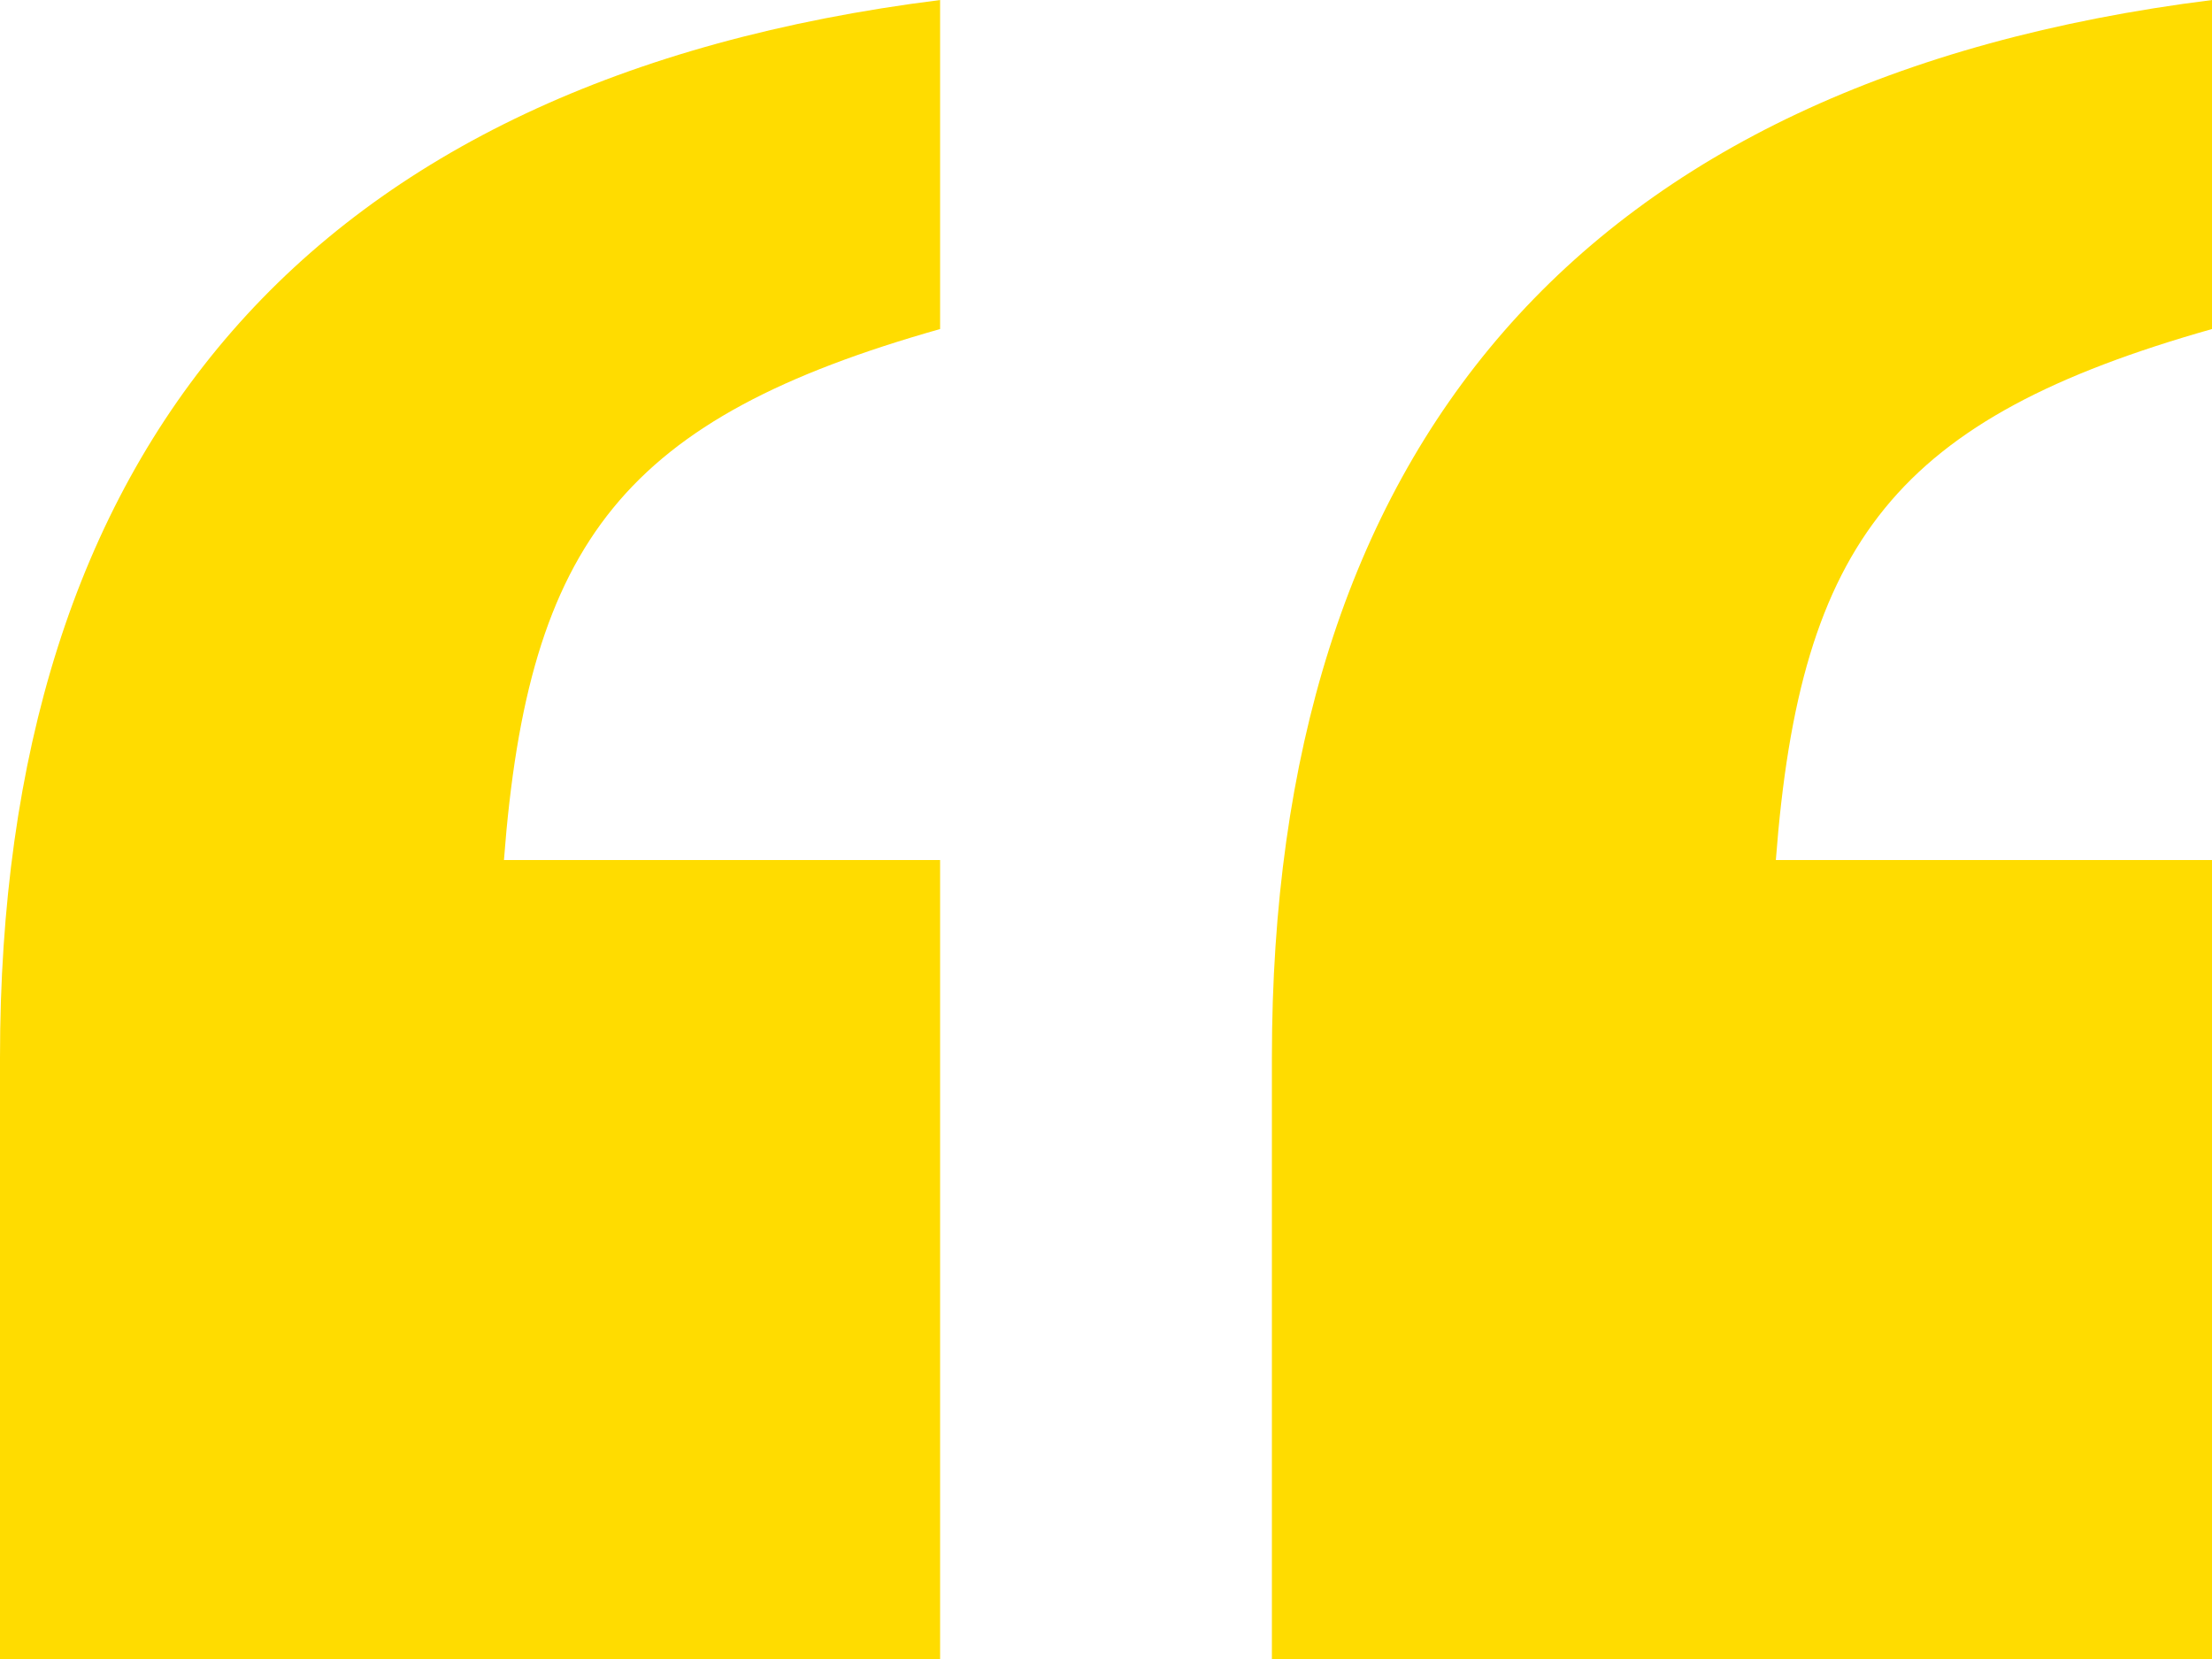
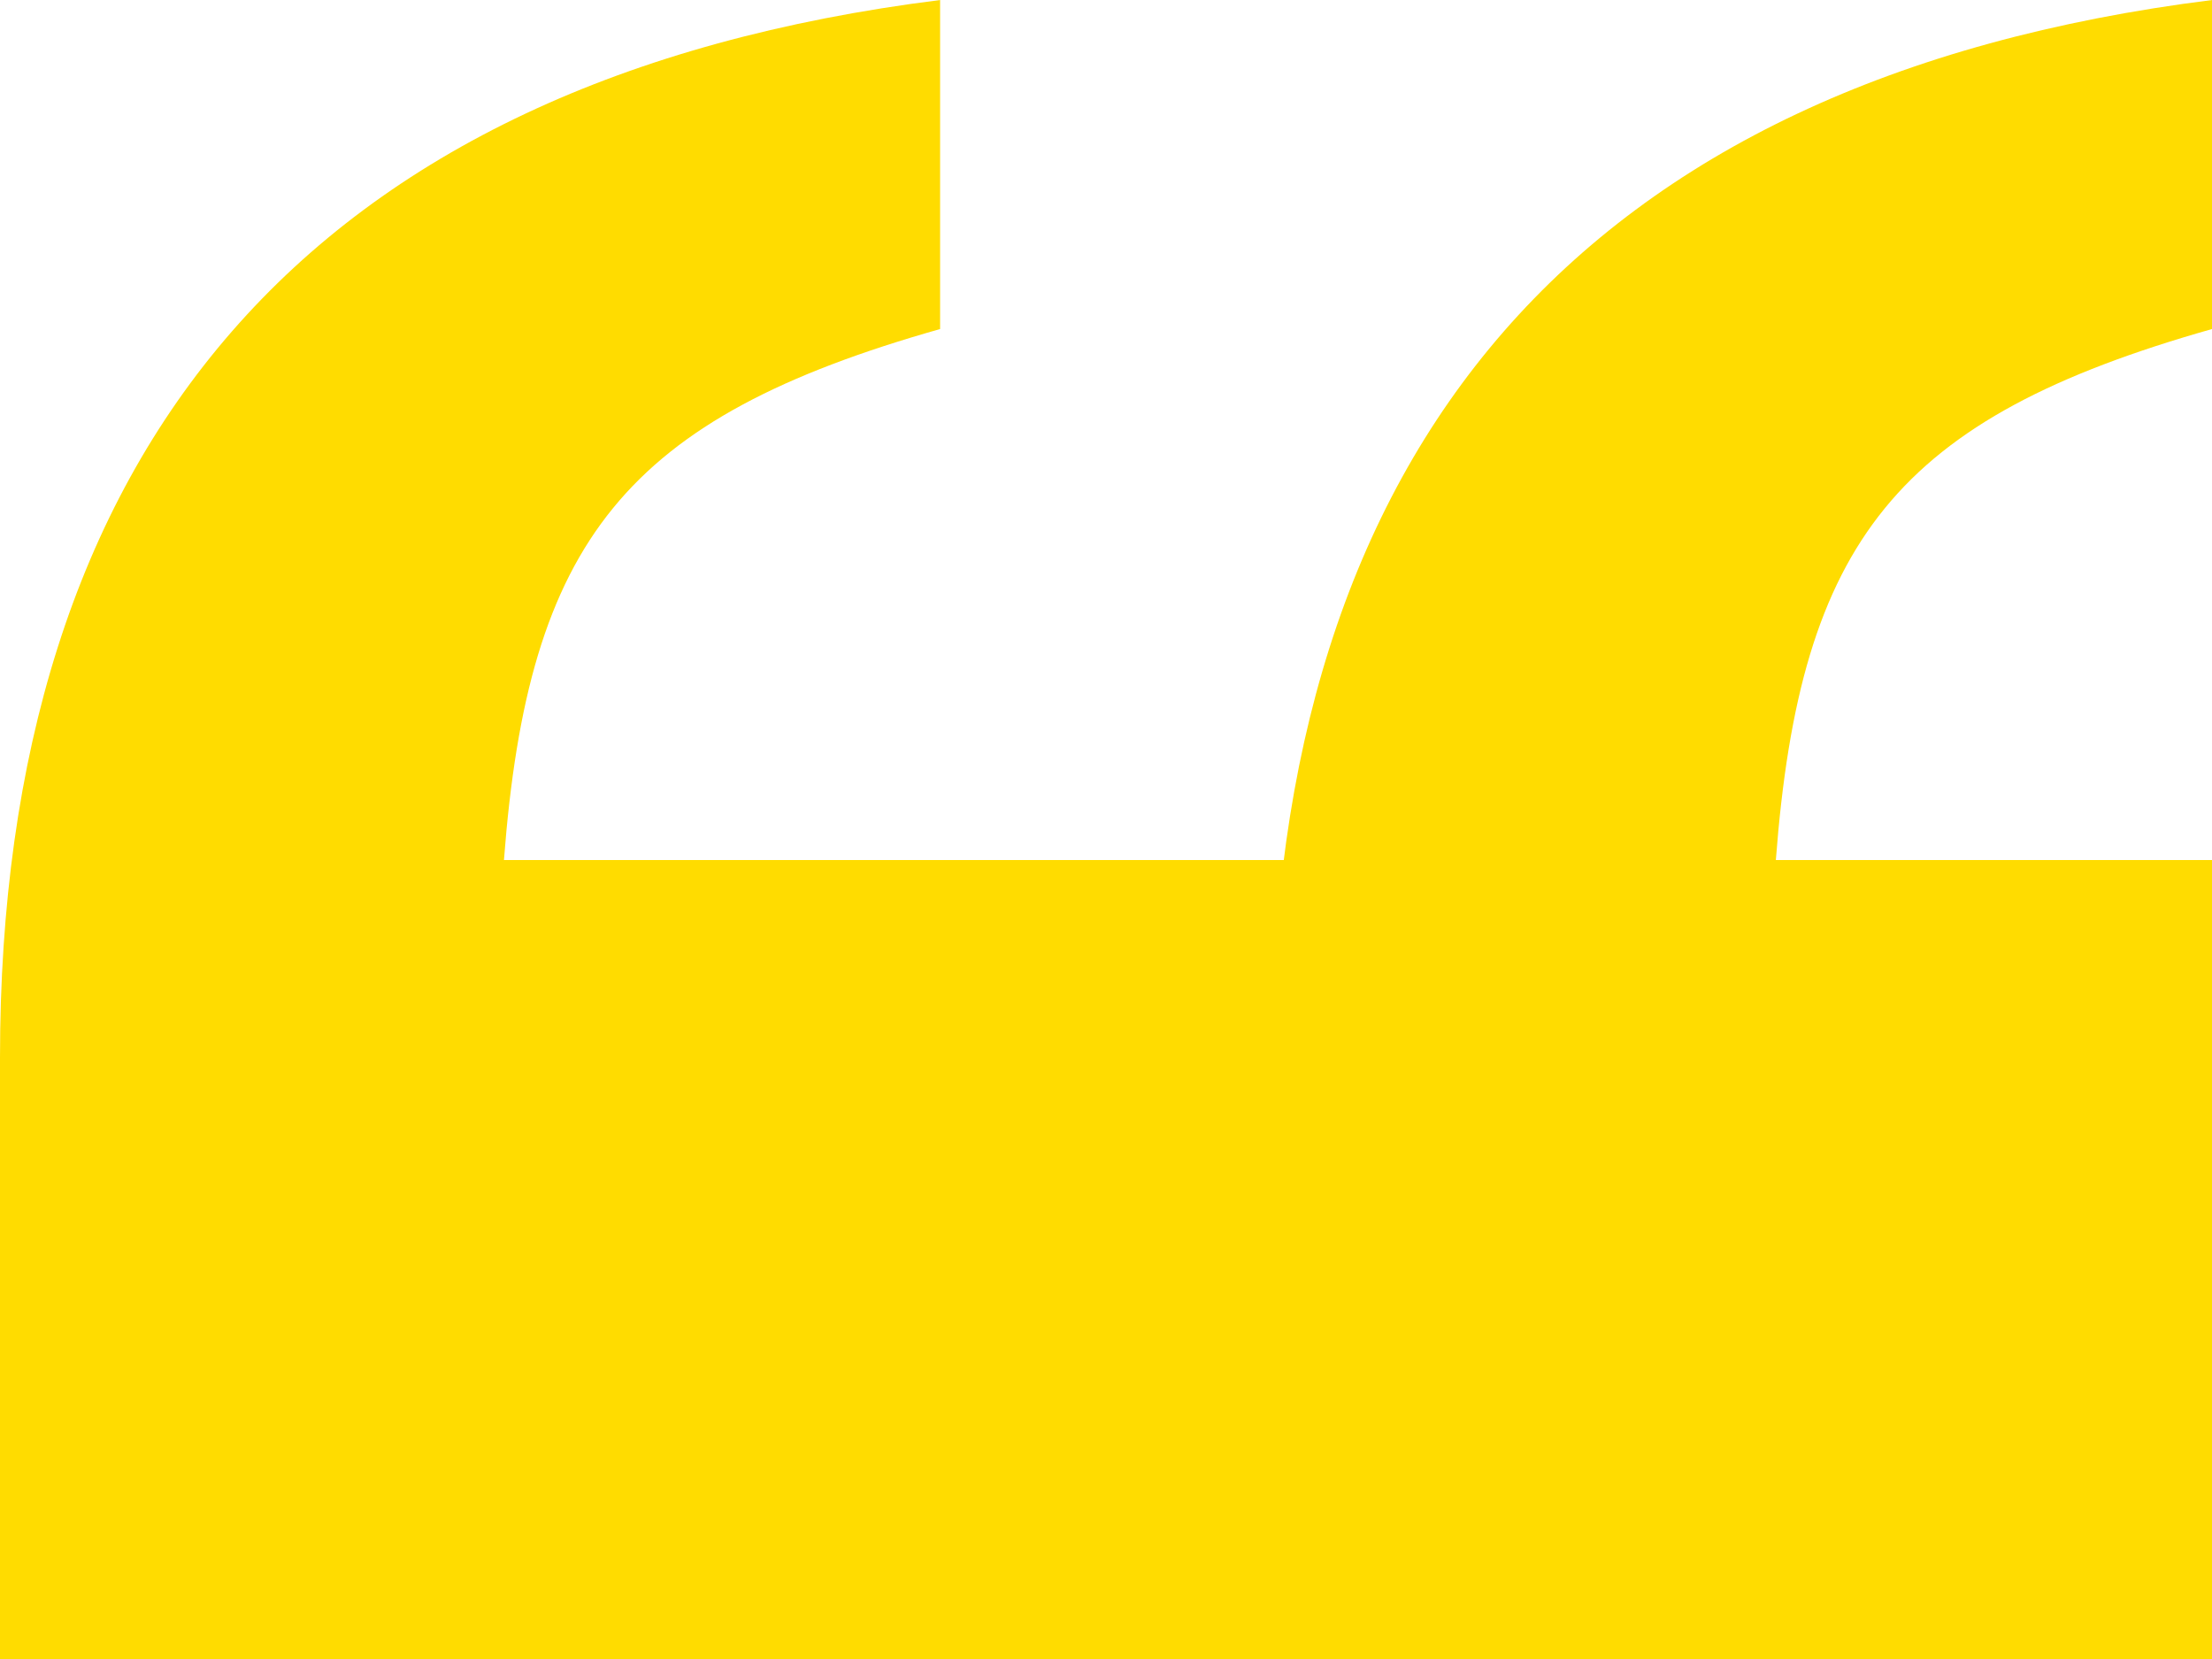
<svg xmlns="http://www.w3.org/2000/svg" width="40" height="30" viewBox="0 0 40 30">
-   <path d="M23 30h17V15.552h-7.887C32.552 9.773 34.304 7.564 40 5.95V0C28.52 1.445 23 8.159 23 19.122V30zM0 30h17V15.552H9.113C9.552 9.773 11.304 7.564 17 5.95V0C5.52 1.445 0 8.159 0 19.122V30z" fill="#FFDC00" fill-rule="nonzero" />
+   <path d="M23 30h17V15.552h-7.887C32.552 9.773 34.304 7.564 40 5.95V0C28.52 1.445 23 8.159 23 19.122V30zh17V15.552H9.113C9.552 9.773 11.304 7.564 17 5.95V0C5.52 1.445 0 8.159 0 19.122V30z" fill="#FFDC00" fill-rule="nonzero" />
</svg>